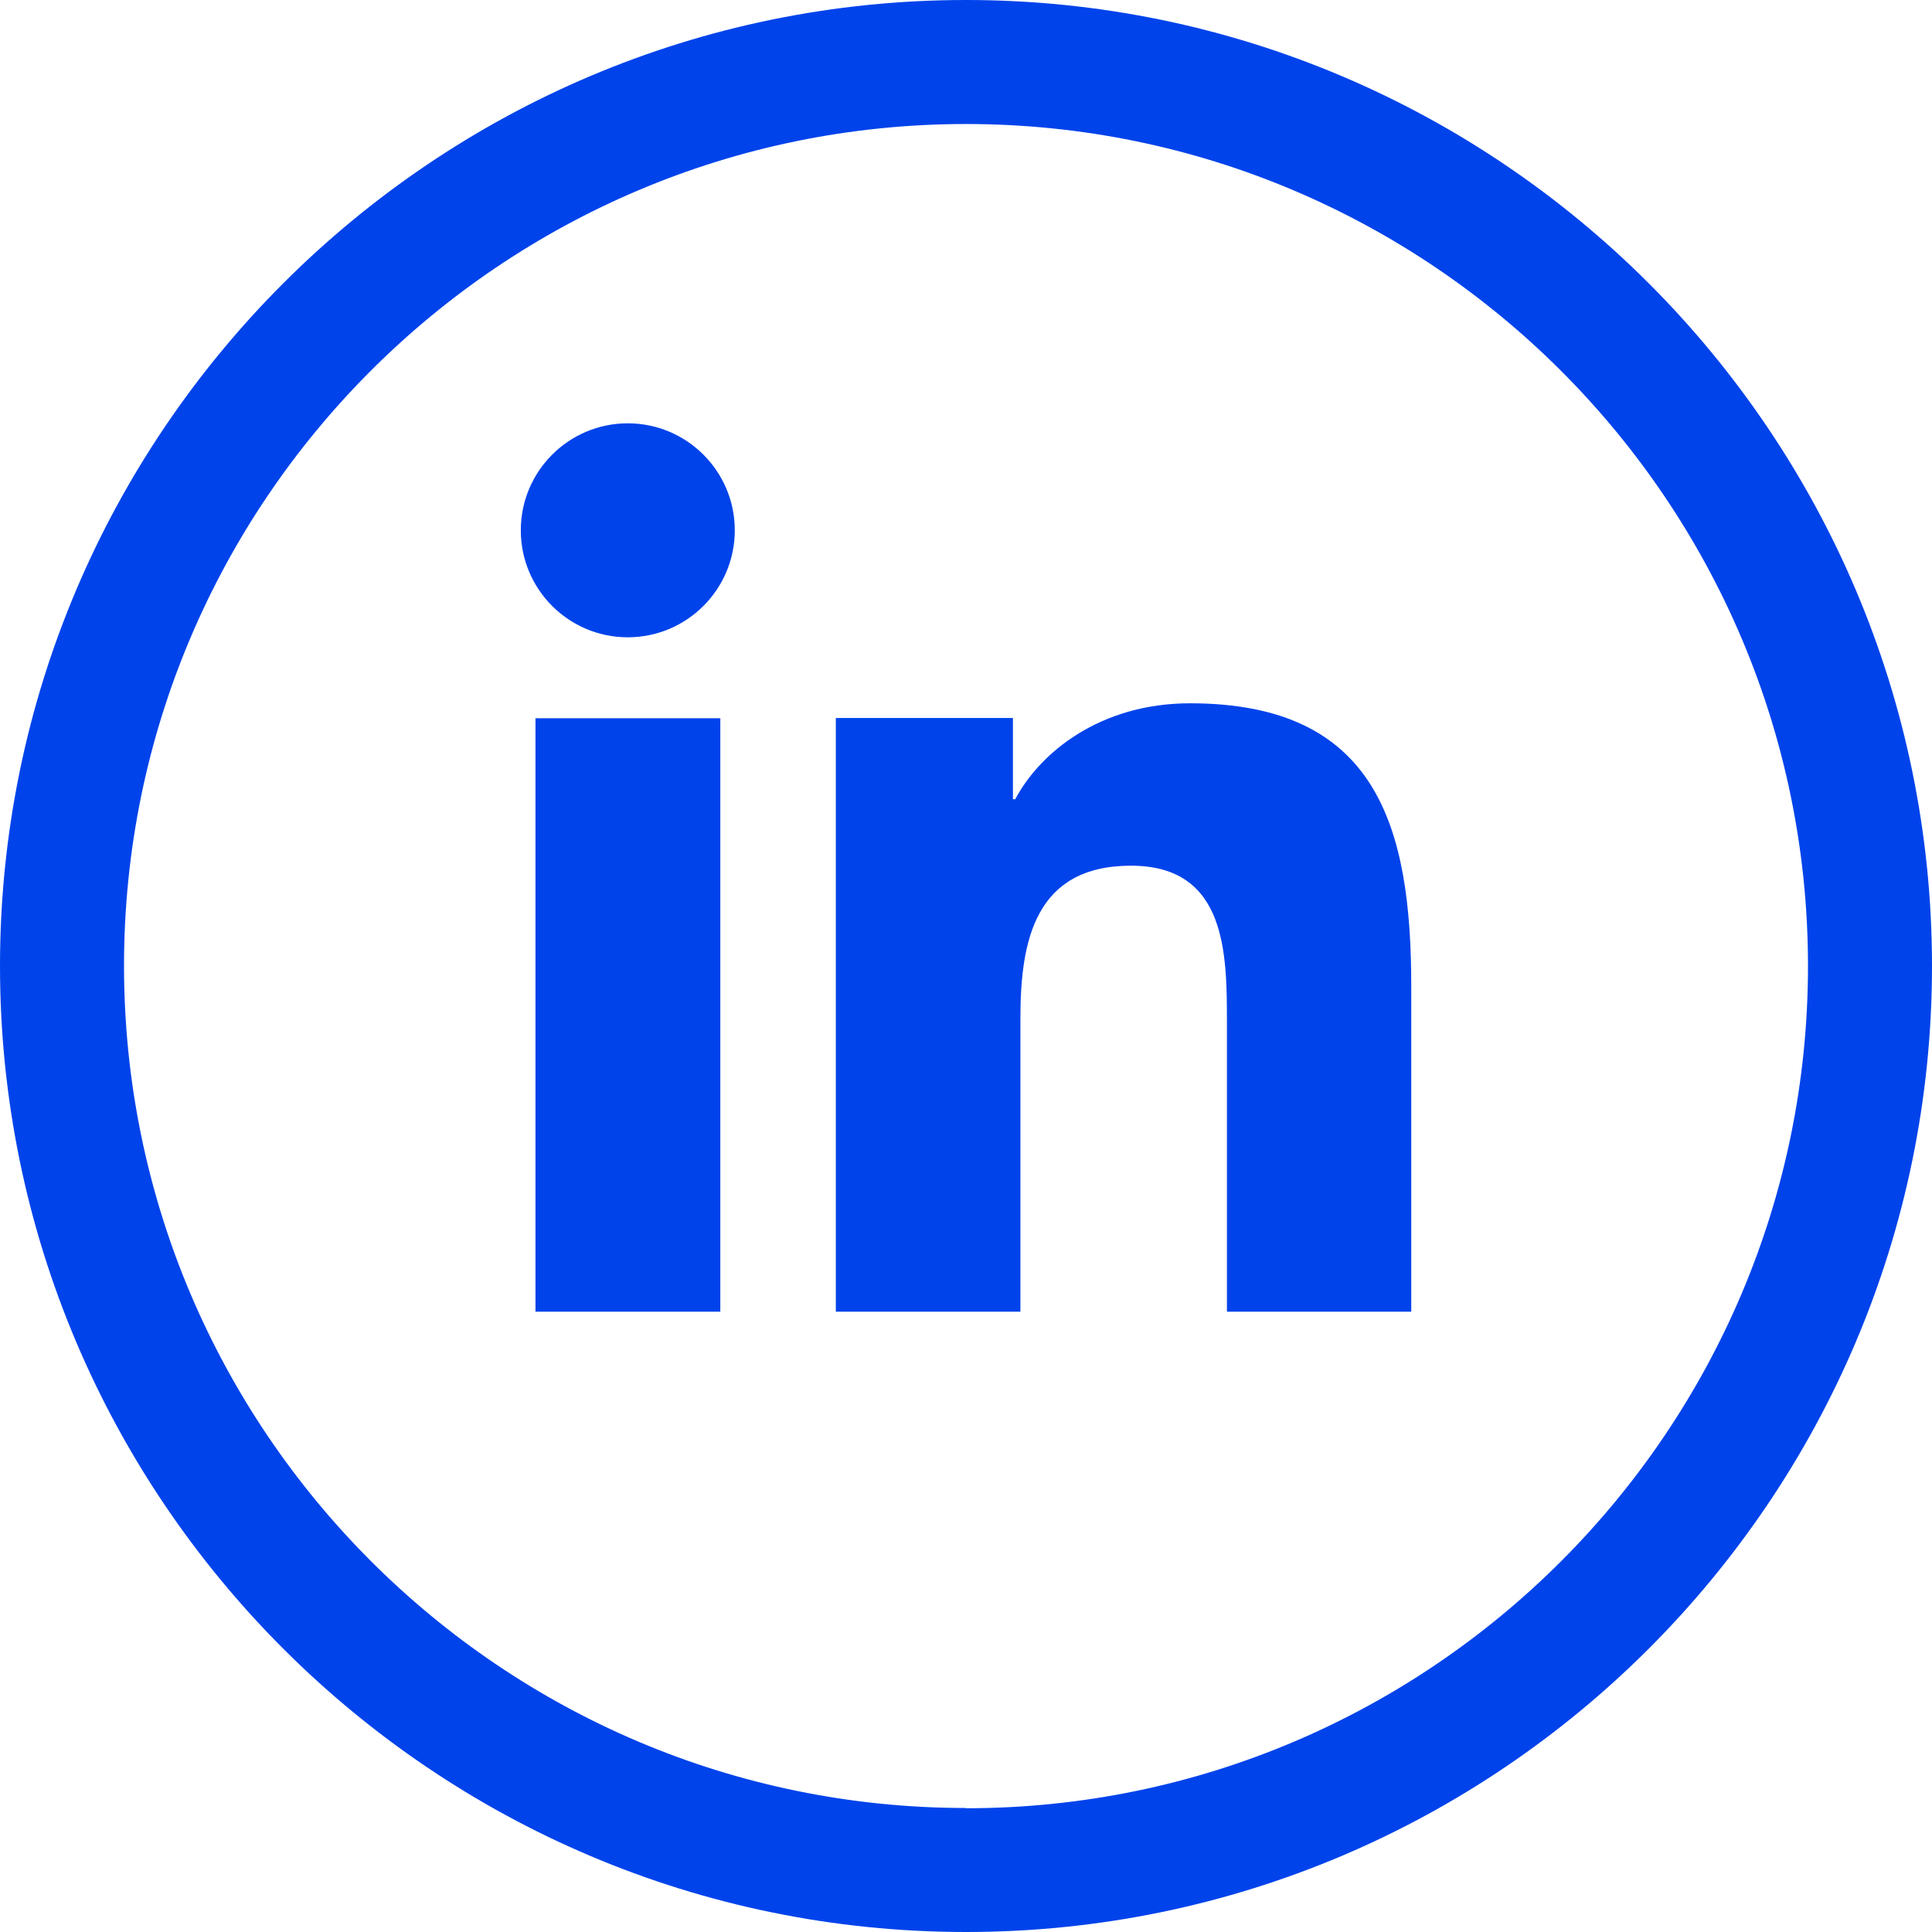
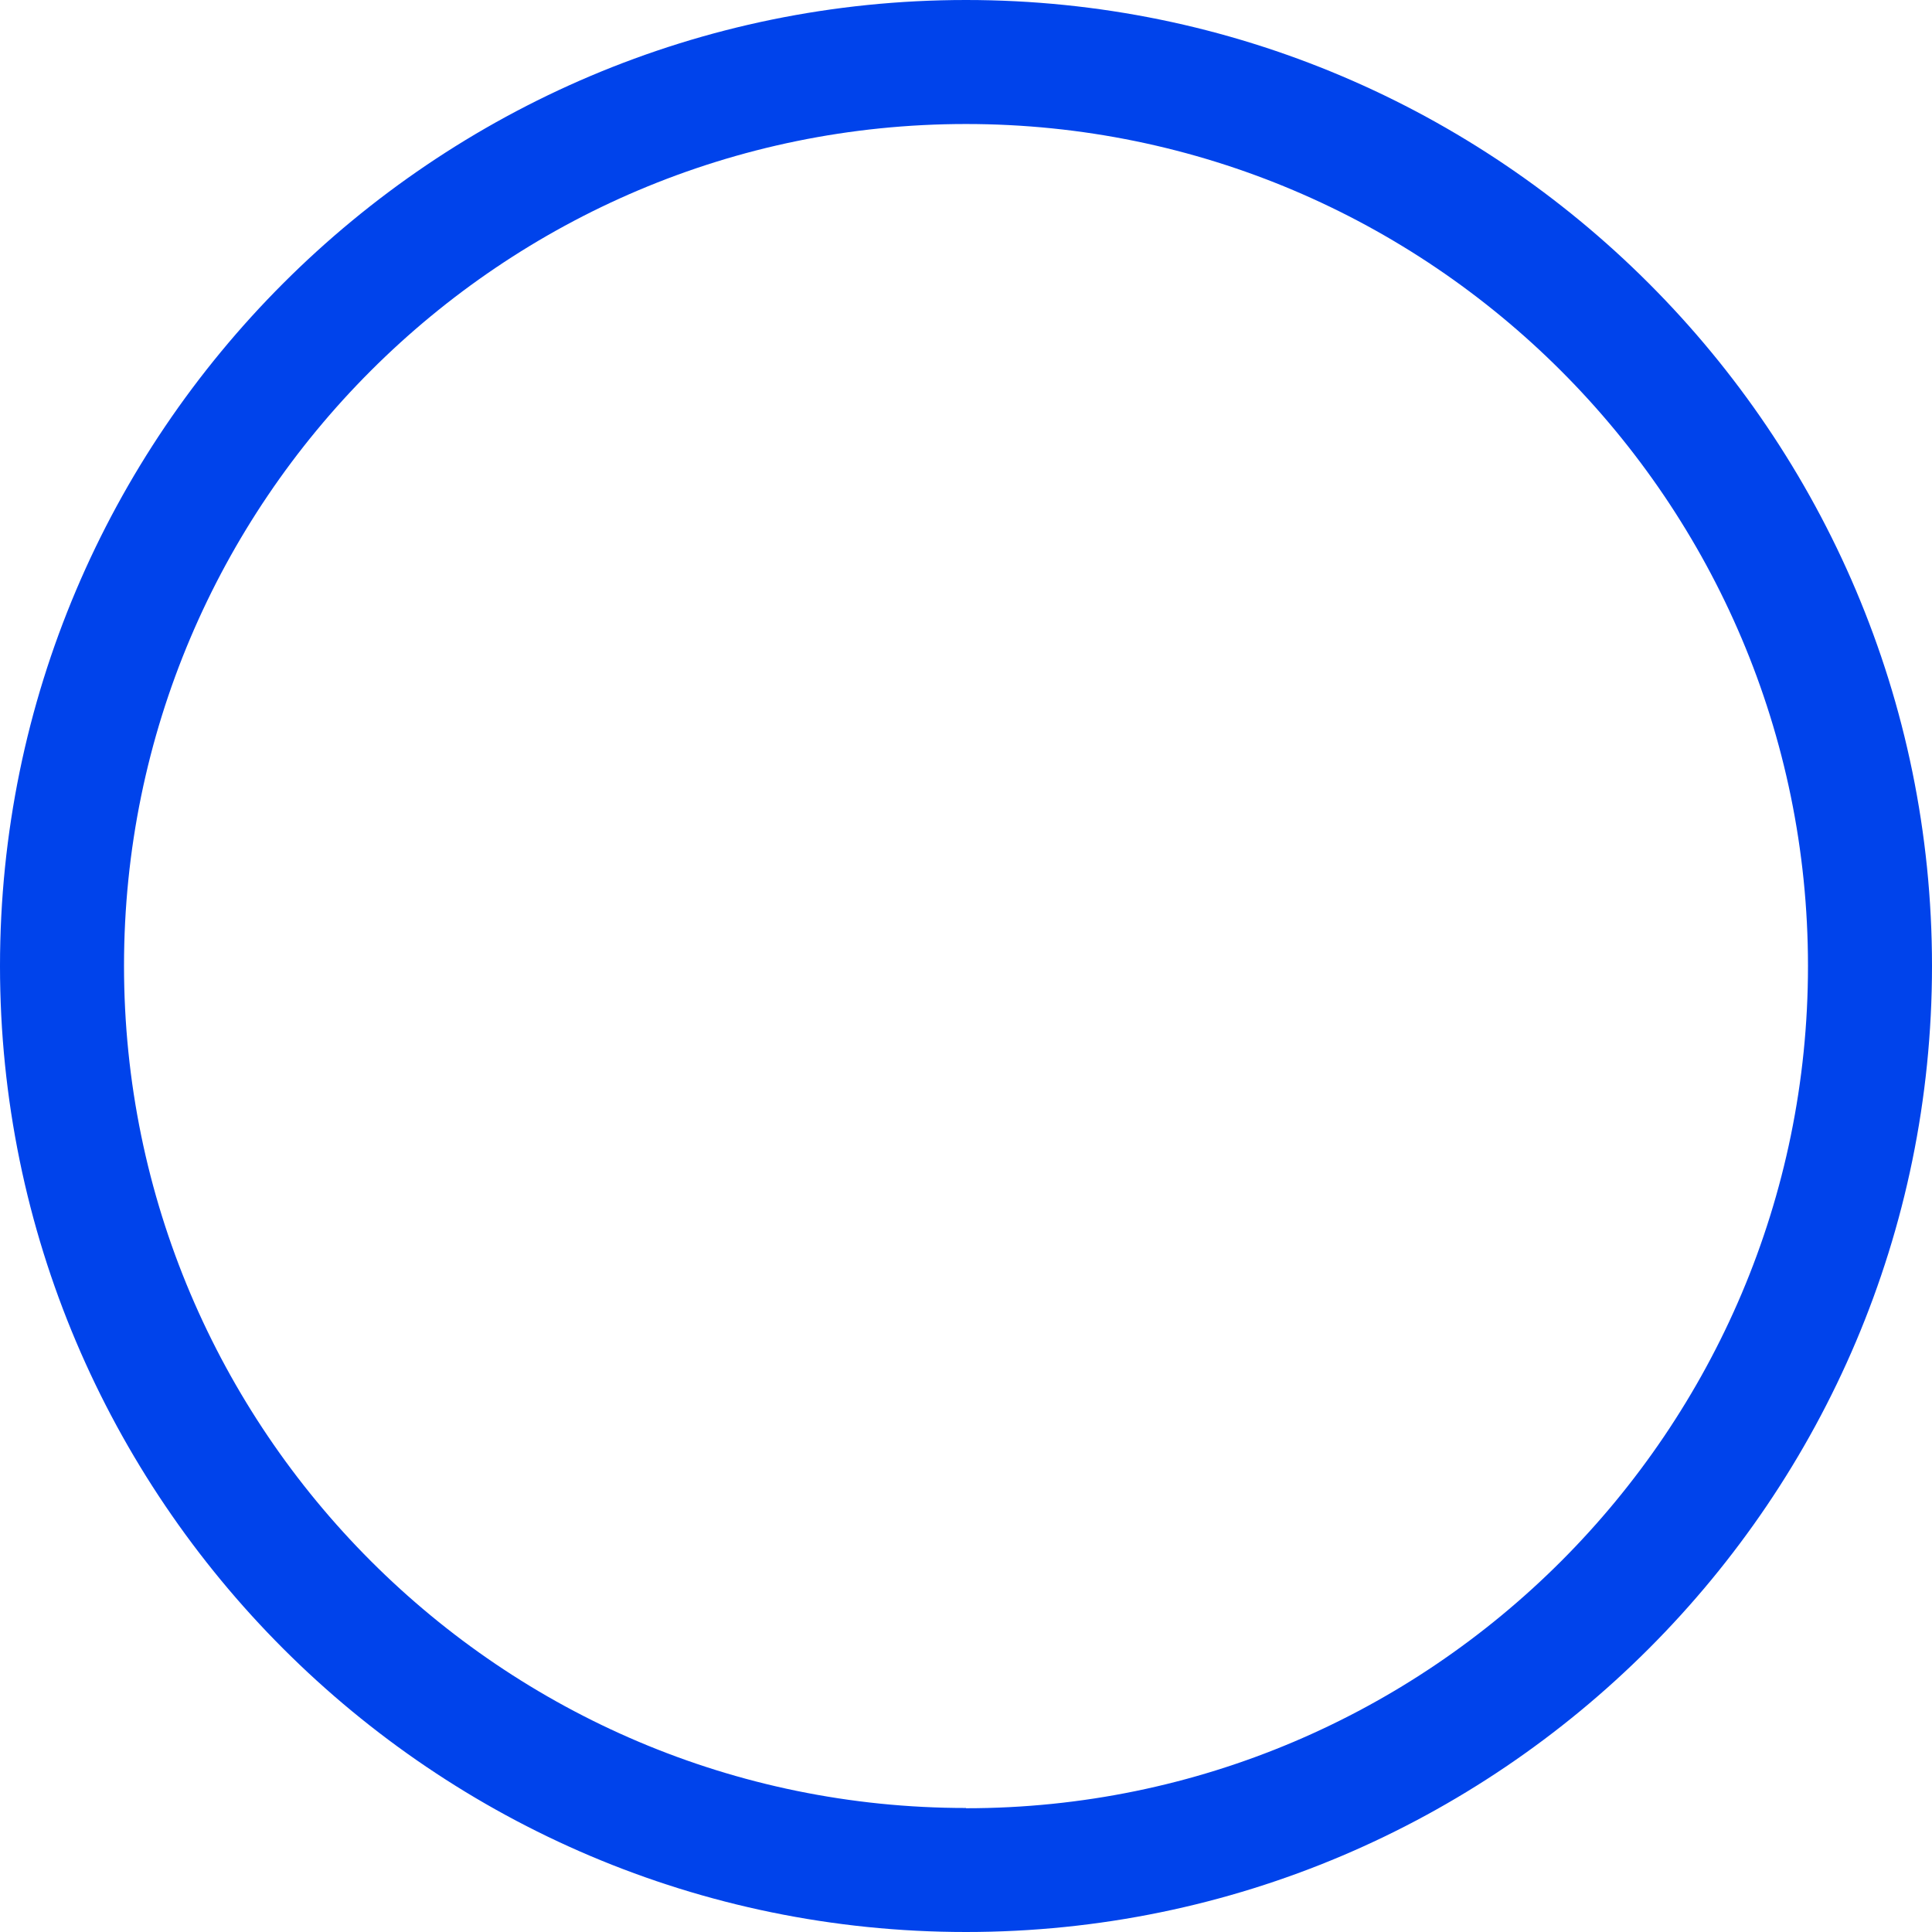
<svg xmlns="http://www.w3.org/2000/svg" width="37" height="37" viewBox="0 0 37 37" fill="none">
  <g clip-path="url(#clip0_2351_626)">
-     <path d="M10.255 13.755H13.795V25.121H10.255V13.755ZM12.023 8.107C13.153 8.107 14.072 9.025 14.072 10.156C14.072 11.287 13.153 12.205 12.023 12.205C10.892 12.205 9.974 11.287 9.974 10.156C9.974 9.025 10.892 8.107 12.023 8.107ZM16.012 25.121H19.542V19.497C19.542 18.016 19.823 16.579 21.66 16.579C23.497 16.579 23.497 18.273 23.497 19.596V25.121H27.027V18.885C27.027 15.824 26.365 13.469 22.791 13.469C21.068 13.469 19.917 14.412 19.443 15.306H19.399V13.75H16.007V25.116L16.012 25.121Z" fill="#0043EB" />
    <path d="M18.5 0C8.3 0 0 8.3 0 18.5C0 28.7 8.3 37 18.5 37C28.7 37 37 28.7 37 18.5C37 8.3 28.7 0 18.5 0ZM18.5 34.625C9.608 34.625 2.375 27.392 2.375 18.495C2.375 9.598 9.608 2.375 18.5 2.375C27.392 2.375 34.625 9.608 34.625 18.5C34.625 27.392 27.392 34.63 18.5 34.63V34.625Z" fill="#0043EB" />
  </g>
  <defs>
    <clipPath id="clip0_2351_626">
      <rect width="37" height="37" fill="white" />
    </clipPath>
  </defs>
</svg>